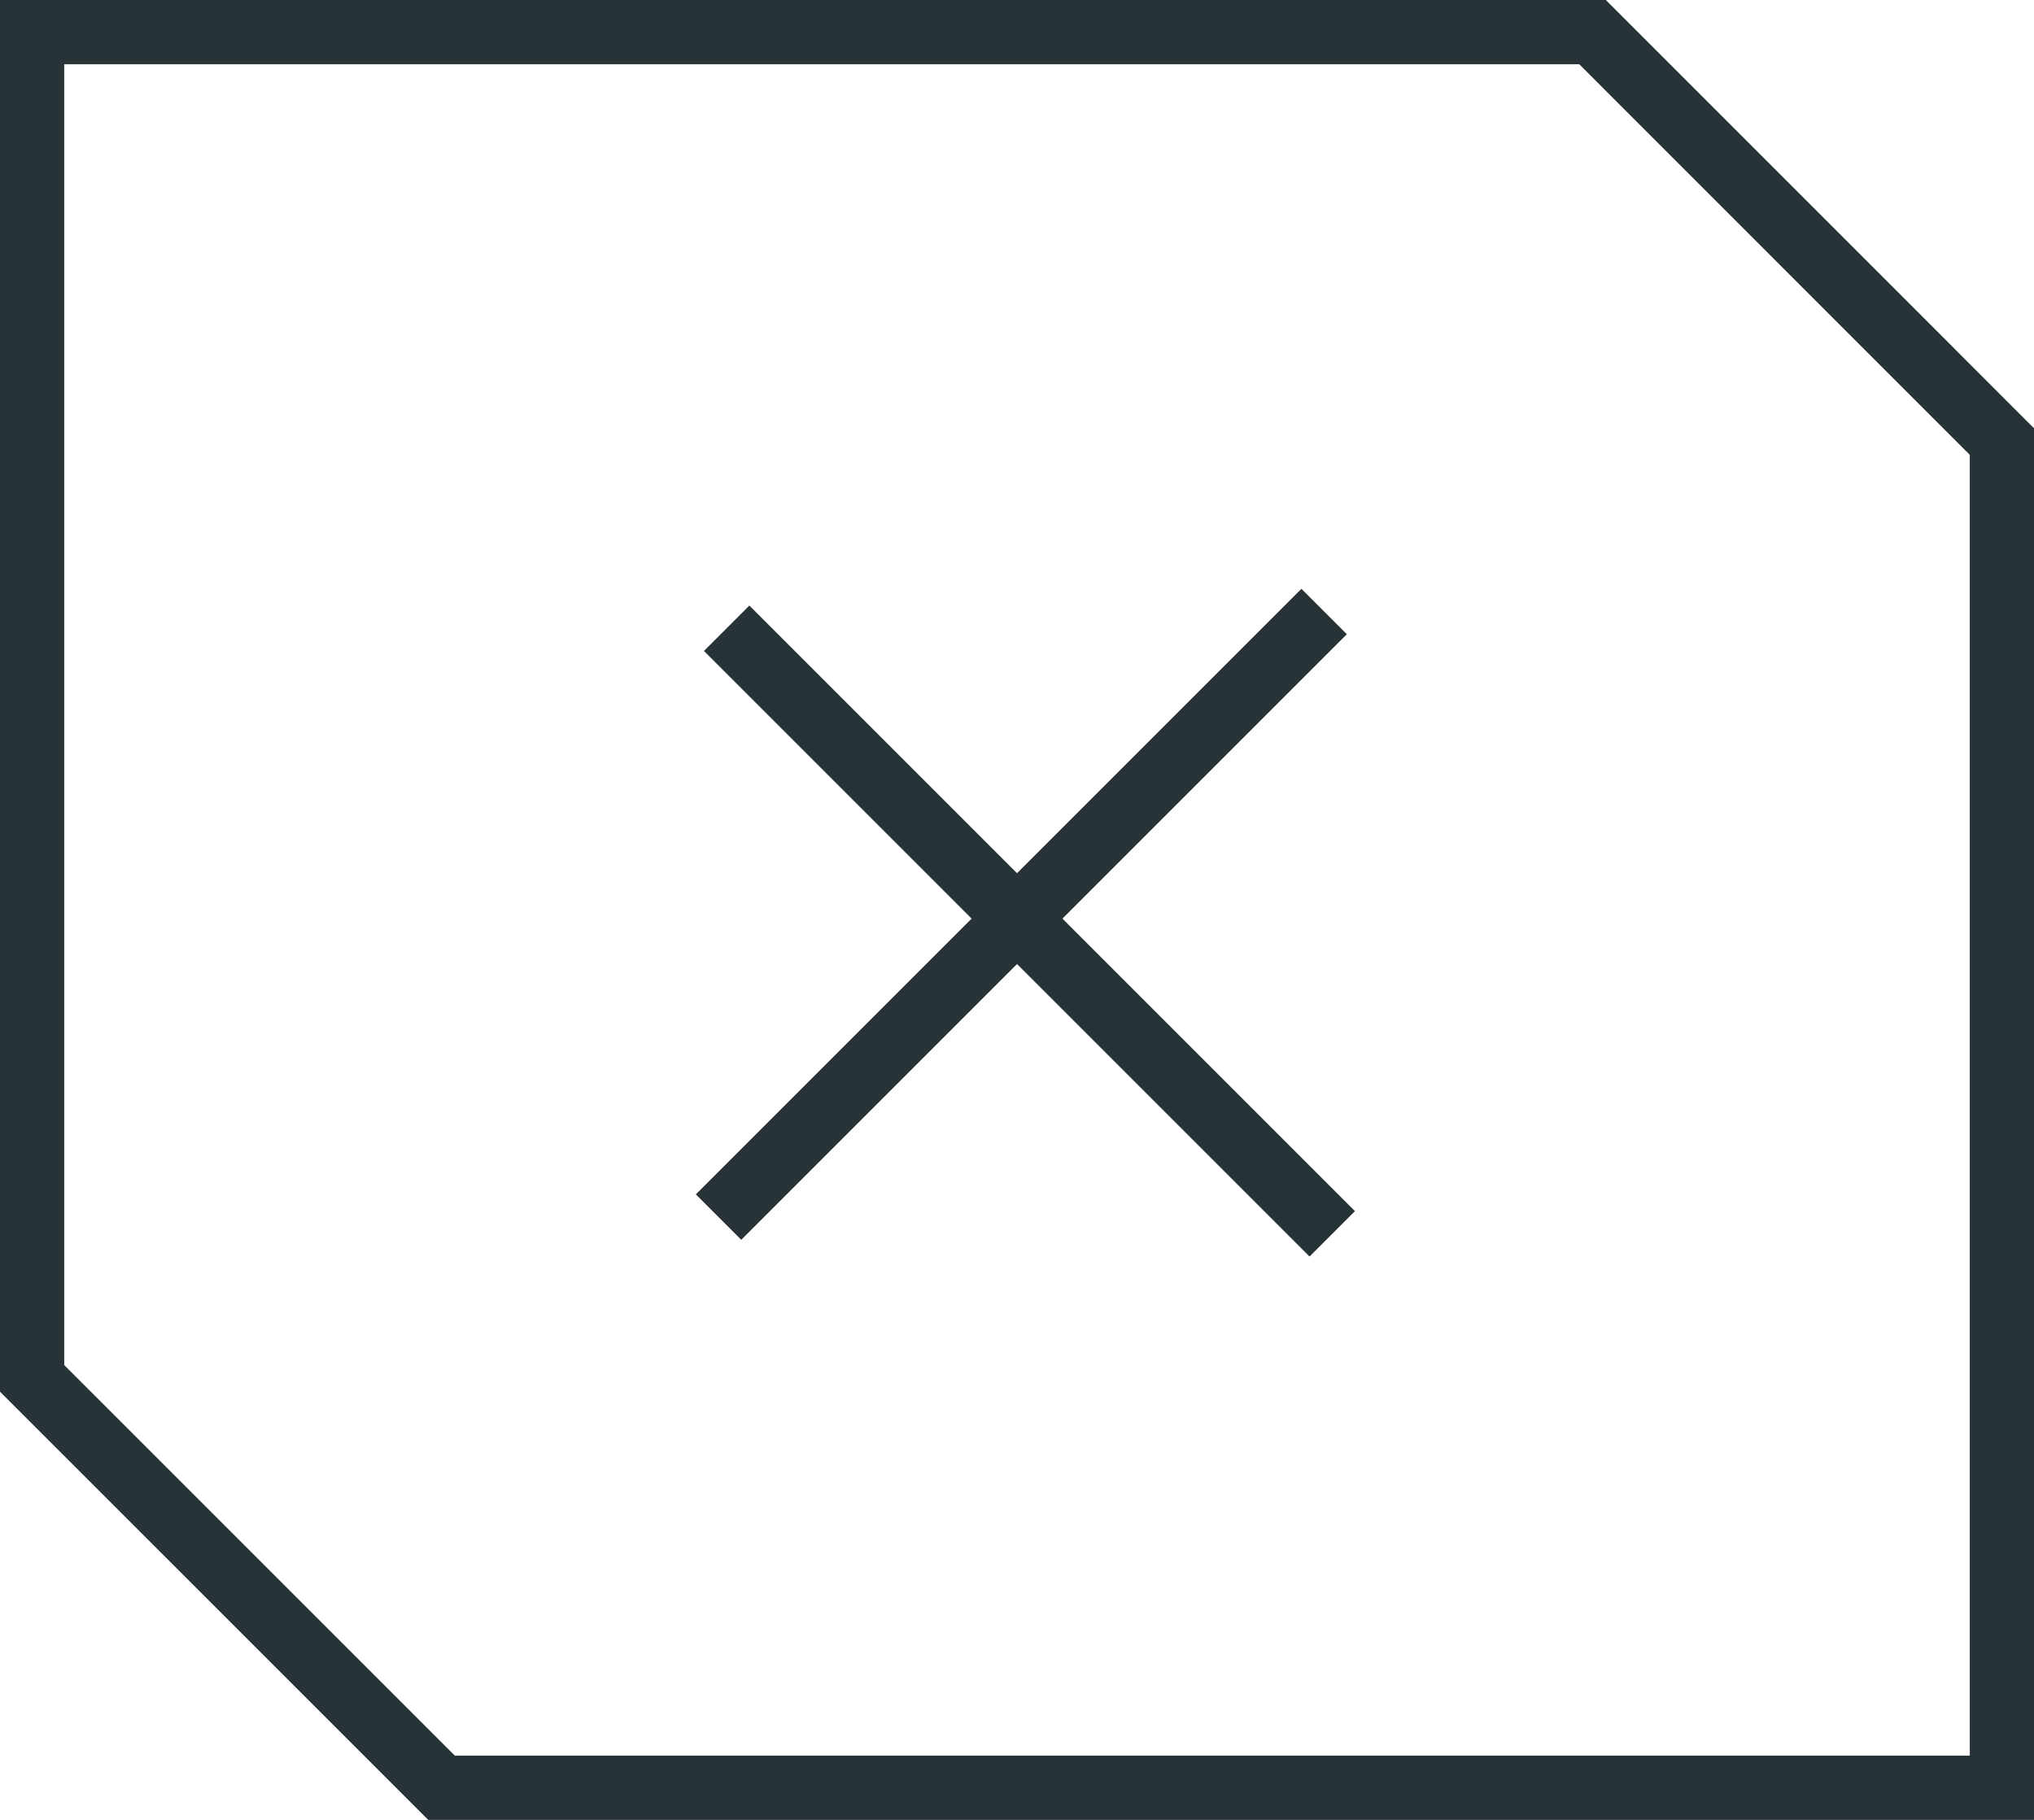
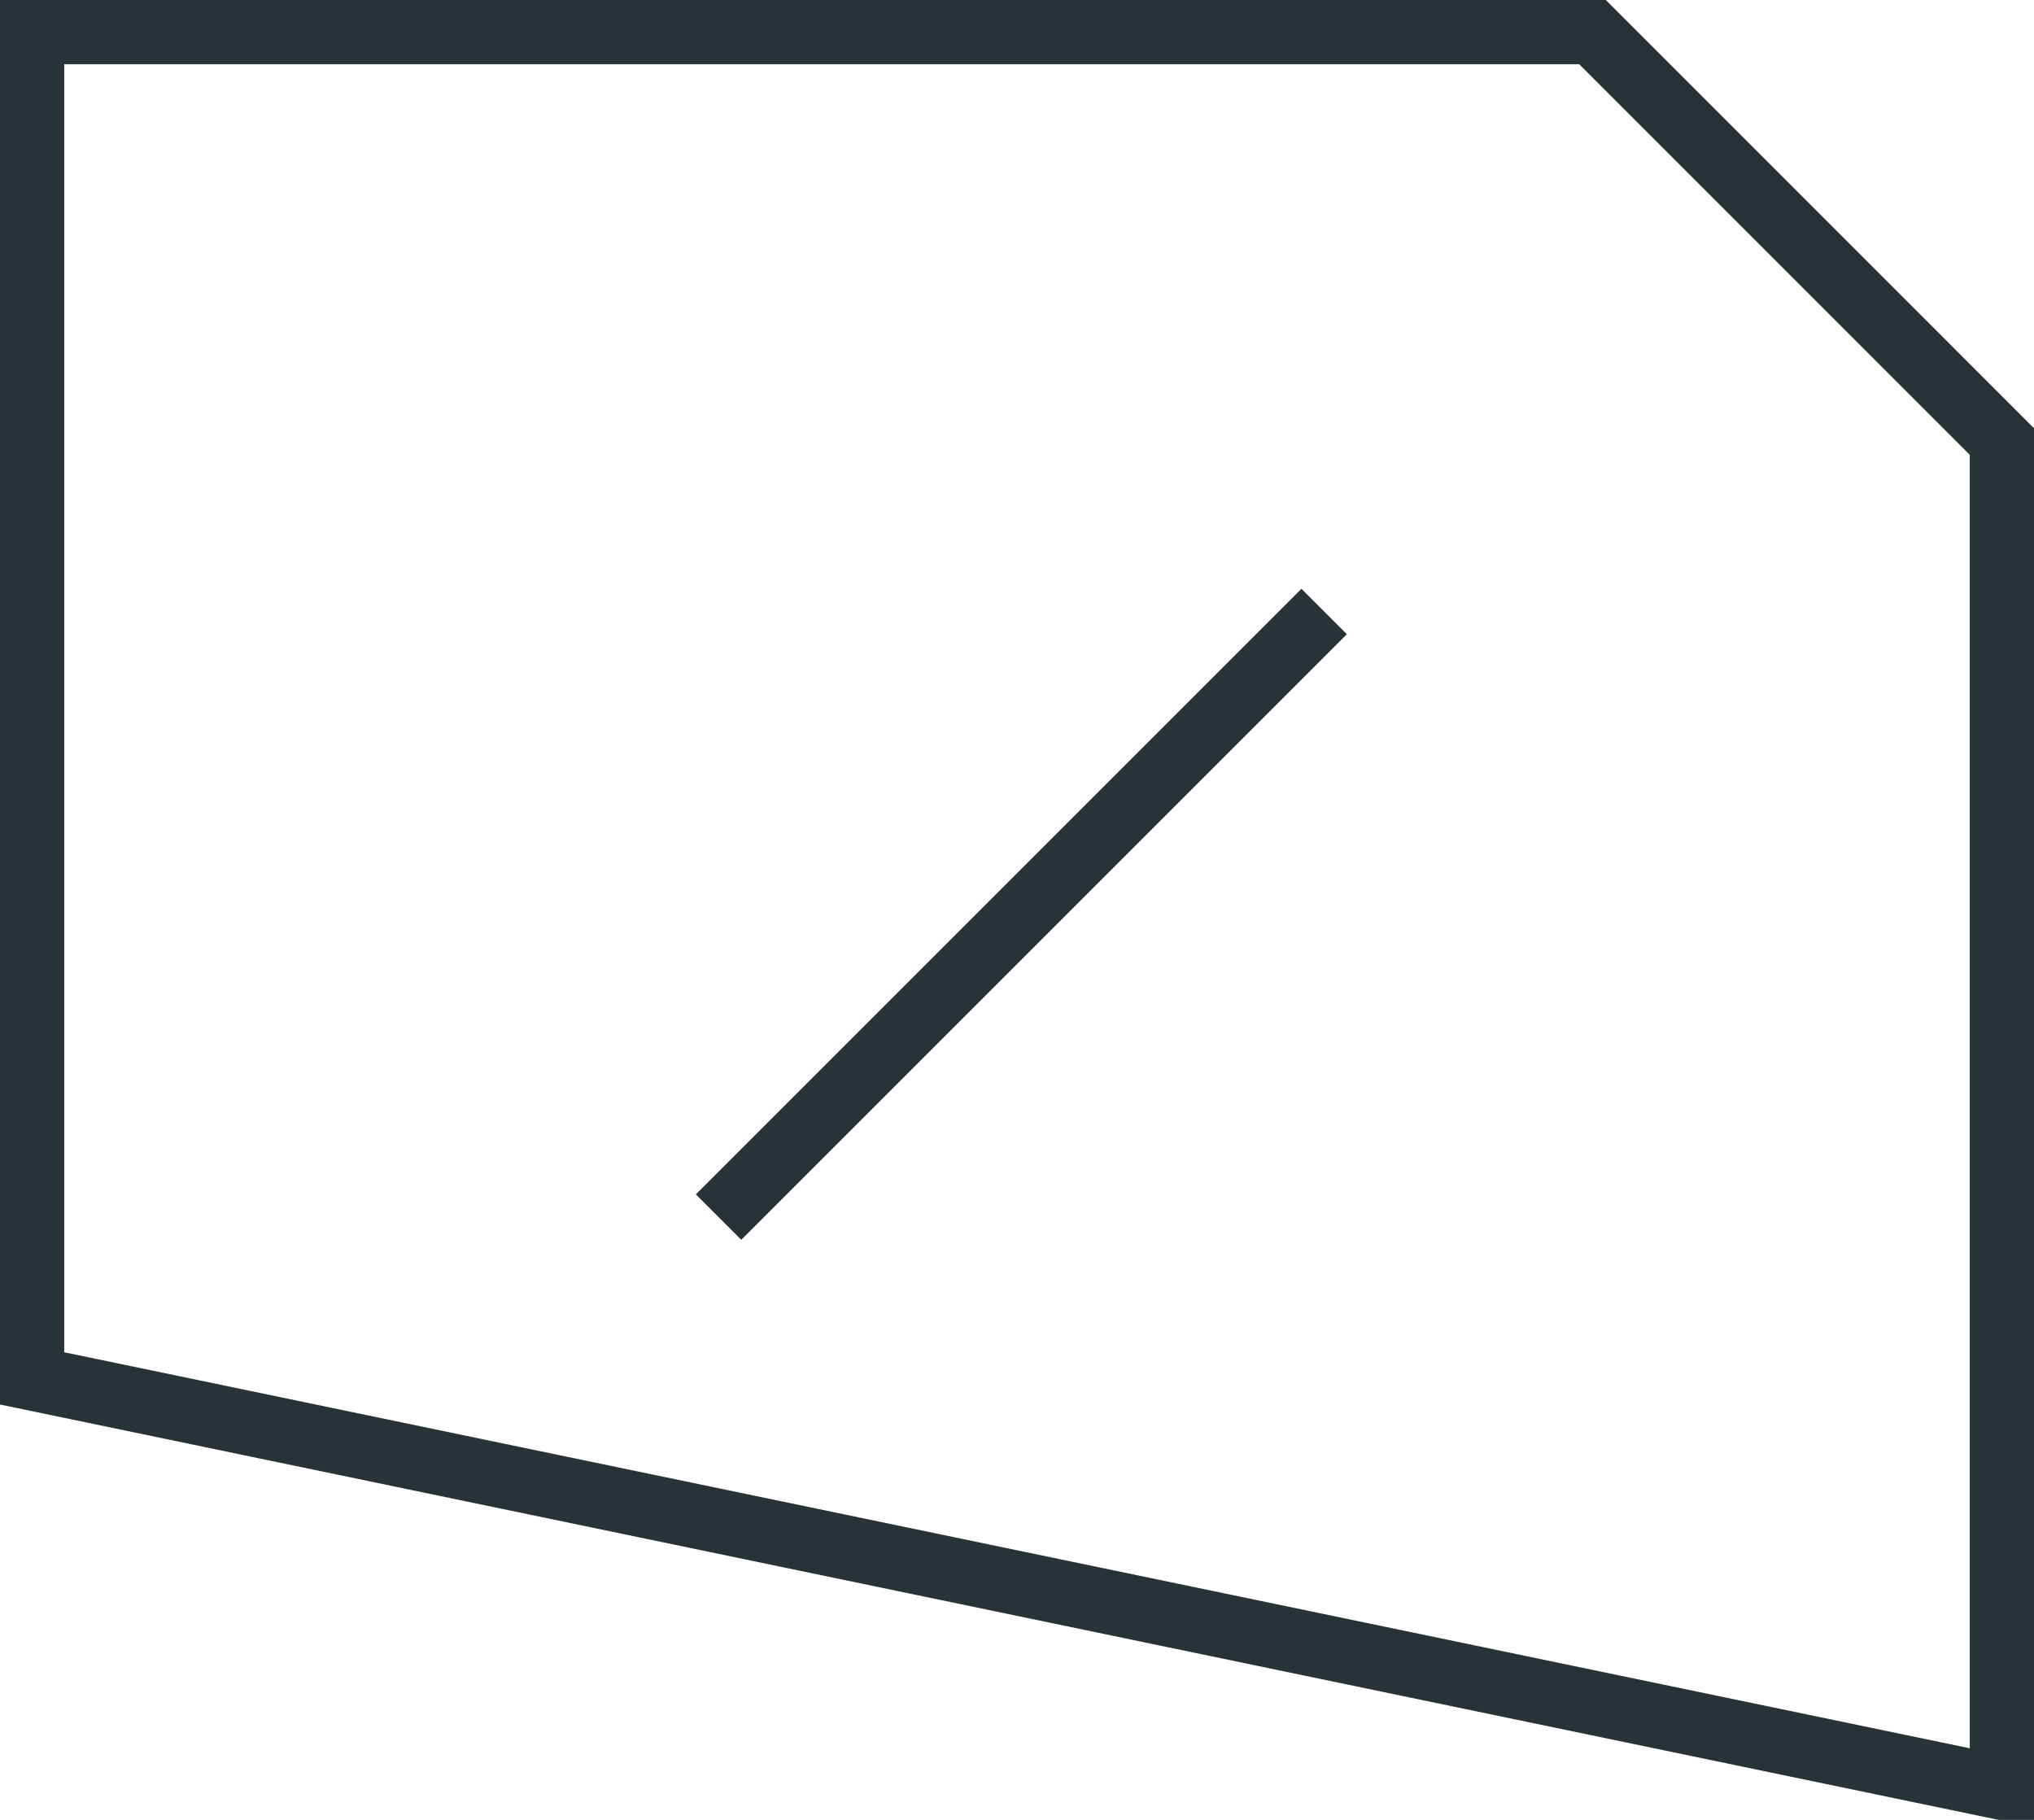
<svg xmlns="http://www.w3.org/2000/svg" width="38" height="34" viewBox="0 0 38 34" fill="none">
-   <path d="M0.6 25.752V0.6H29.752L37.4 8.249V33.4H8.249L0.6 25.752Z" stroke="#283338" stroke-width="1.2" />
-   <rect x="14" y="11.313" width="16" height="1.2" transform="rotate(45 14 11.313)" fill="#283338" />
+   <path d="M0.6 25.752V0.6H29.752L37.4 8.249V33.4L0.6 25.752Z" stroke="#283338" stroke-width="1.2" />
  <rect x="13" y="22.314" width="16" height="1.2" transform="rotate(-45 13 22.314)" fill="#283338" />
</svg>